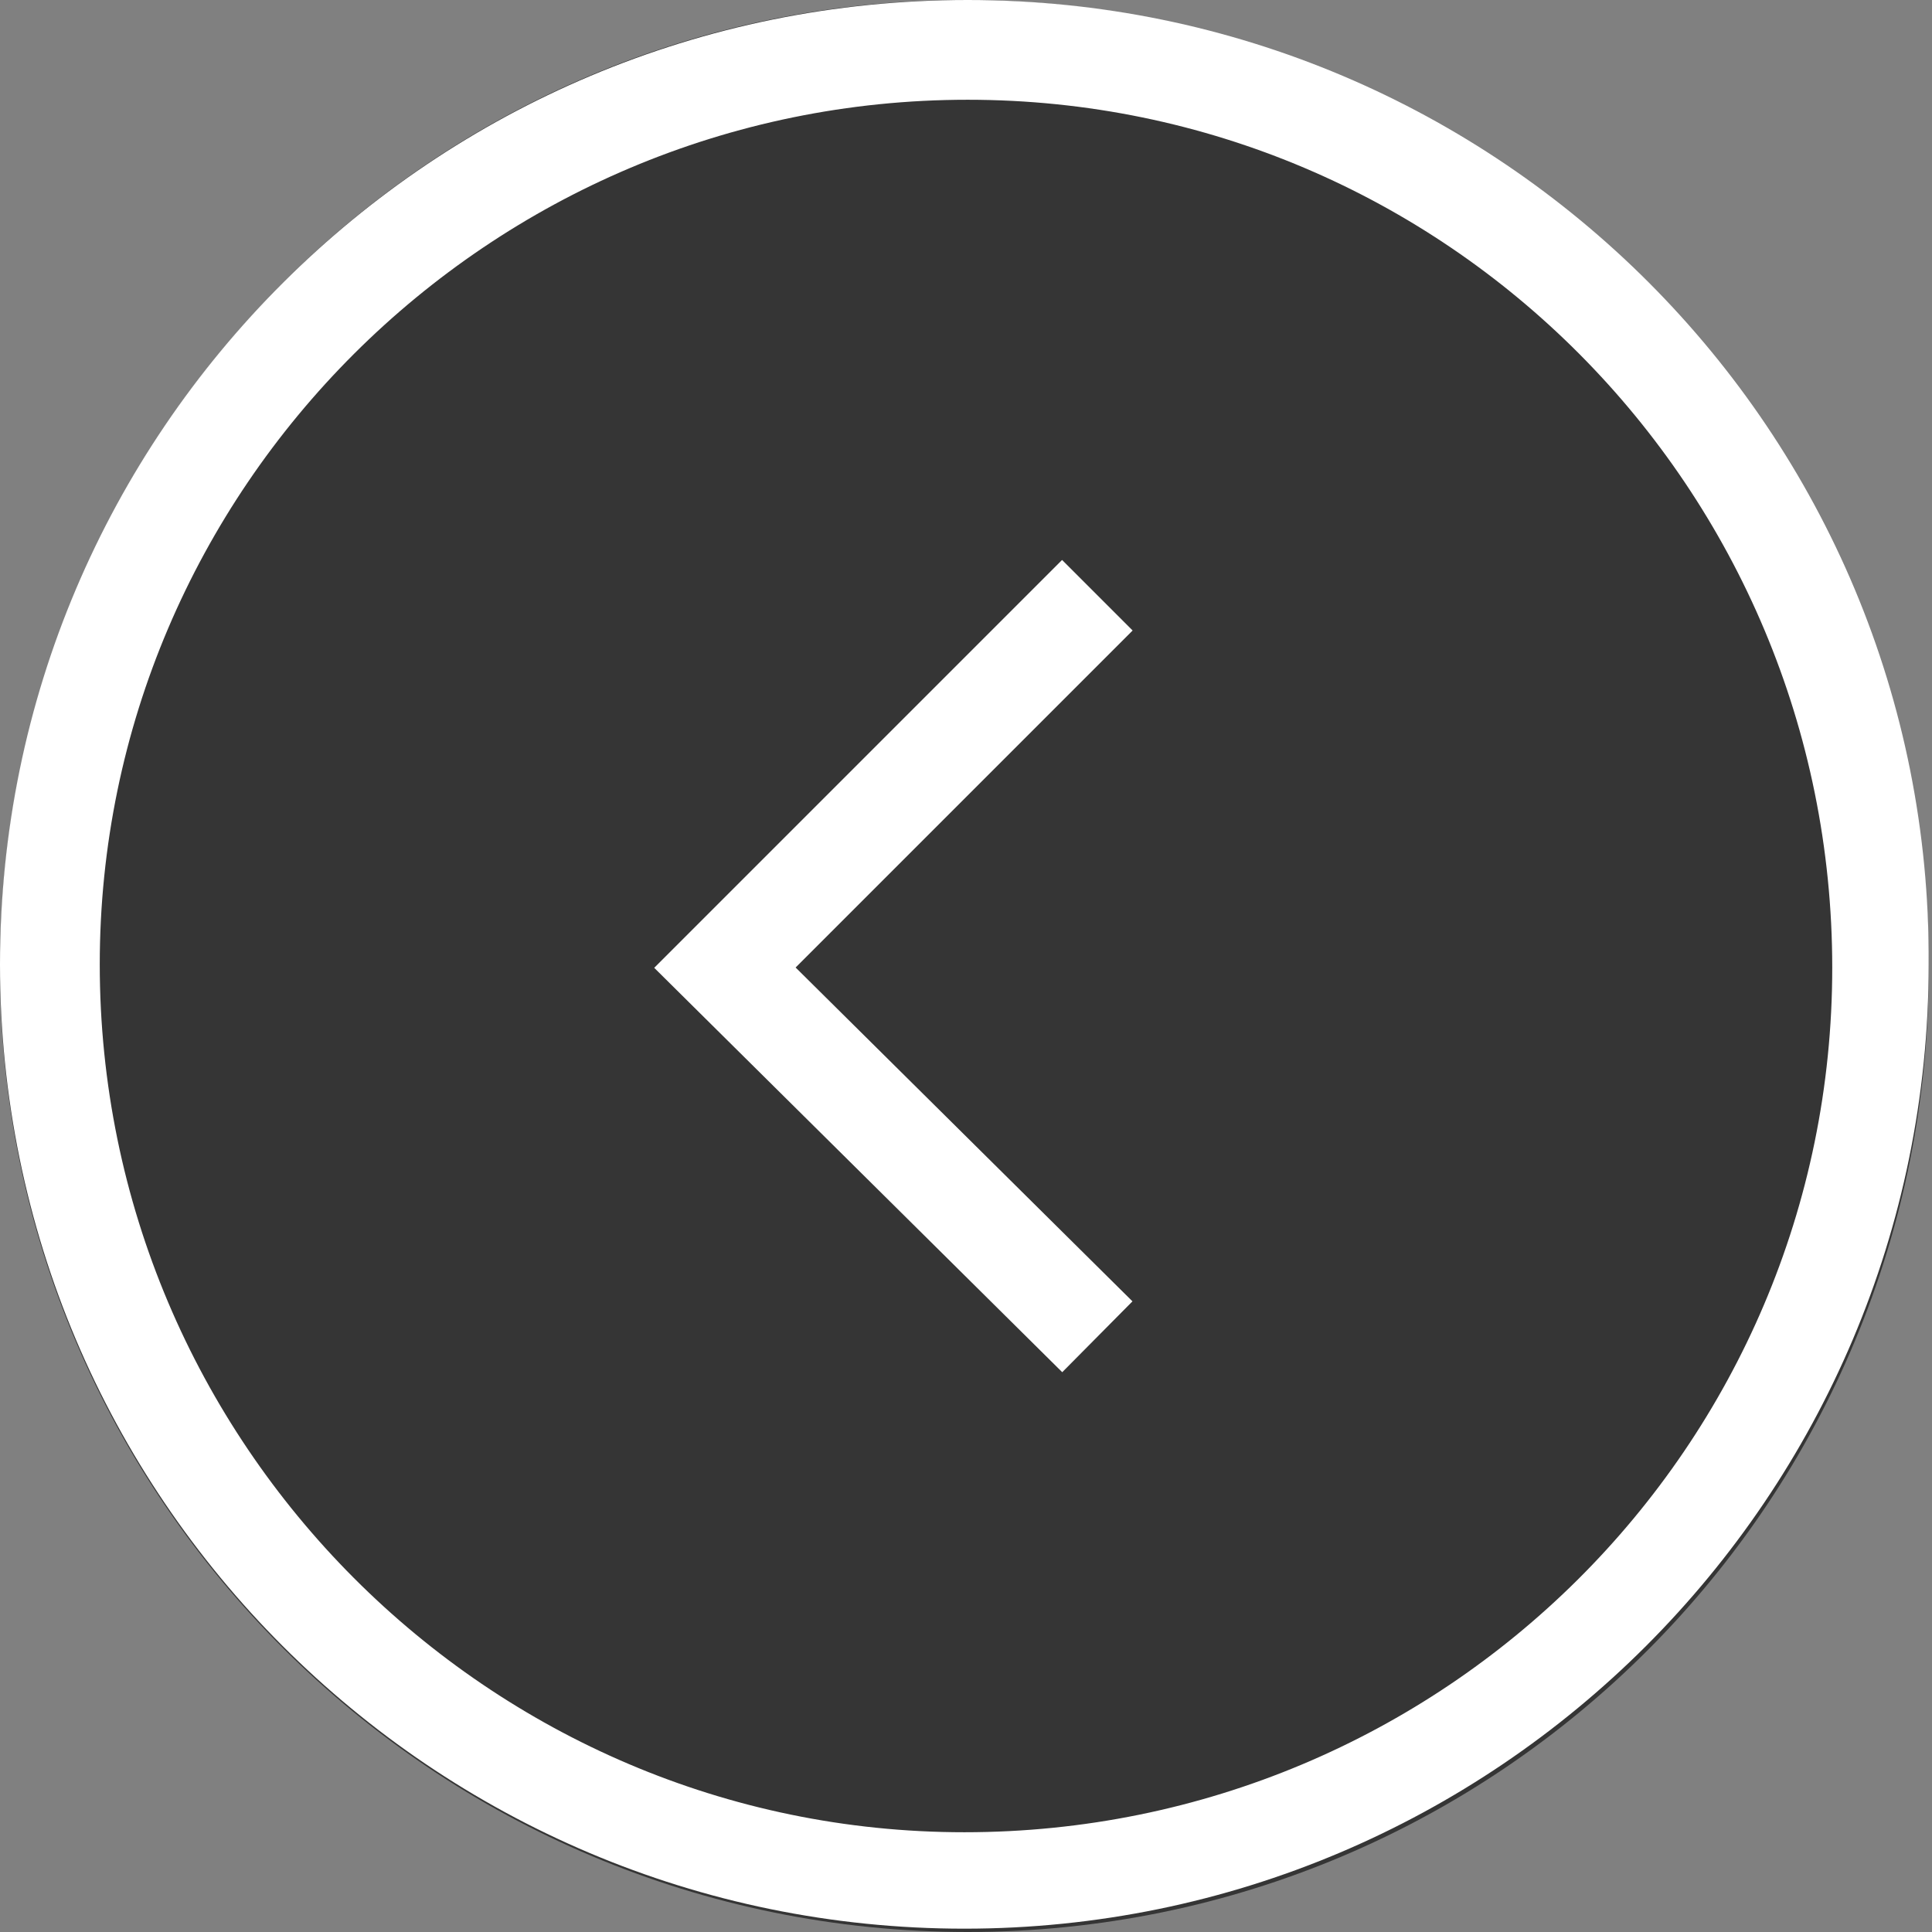
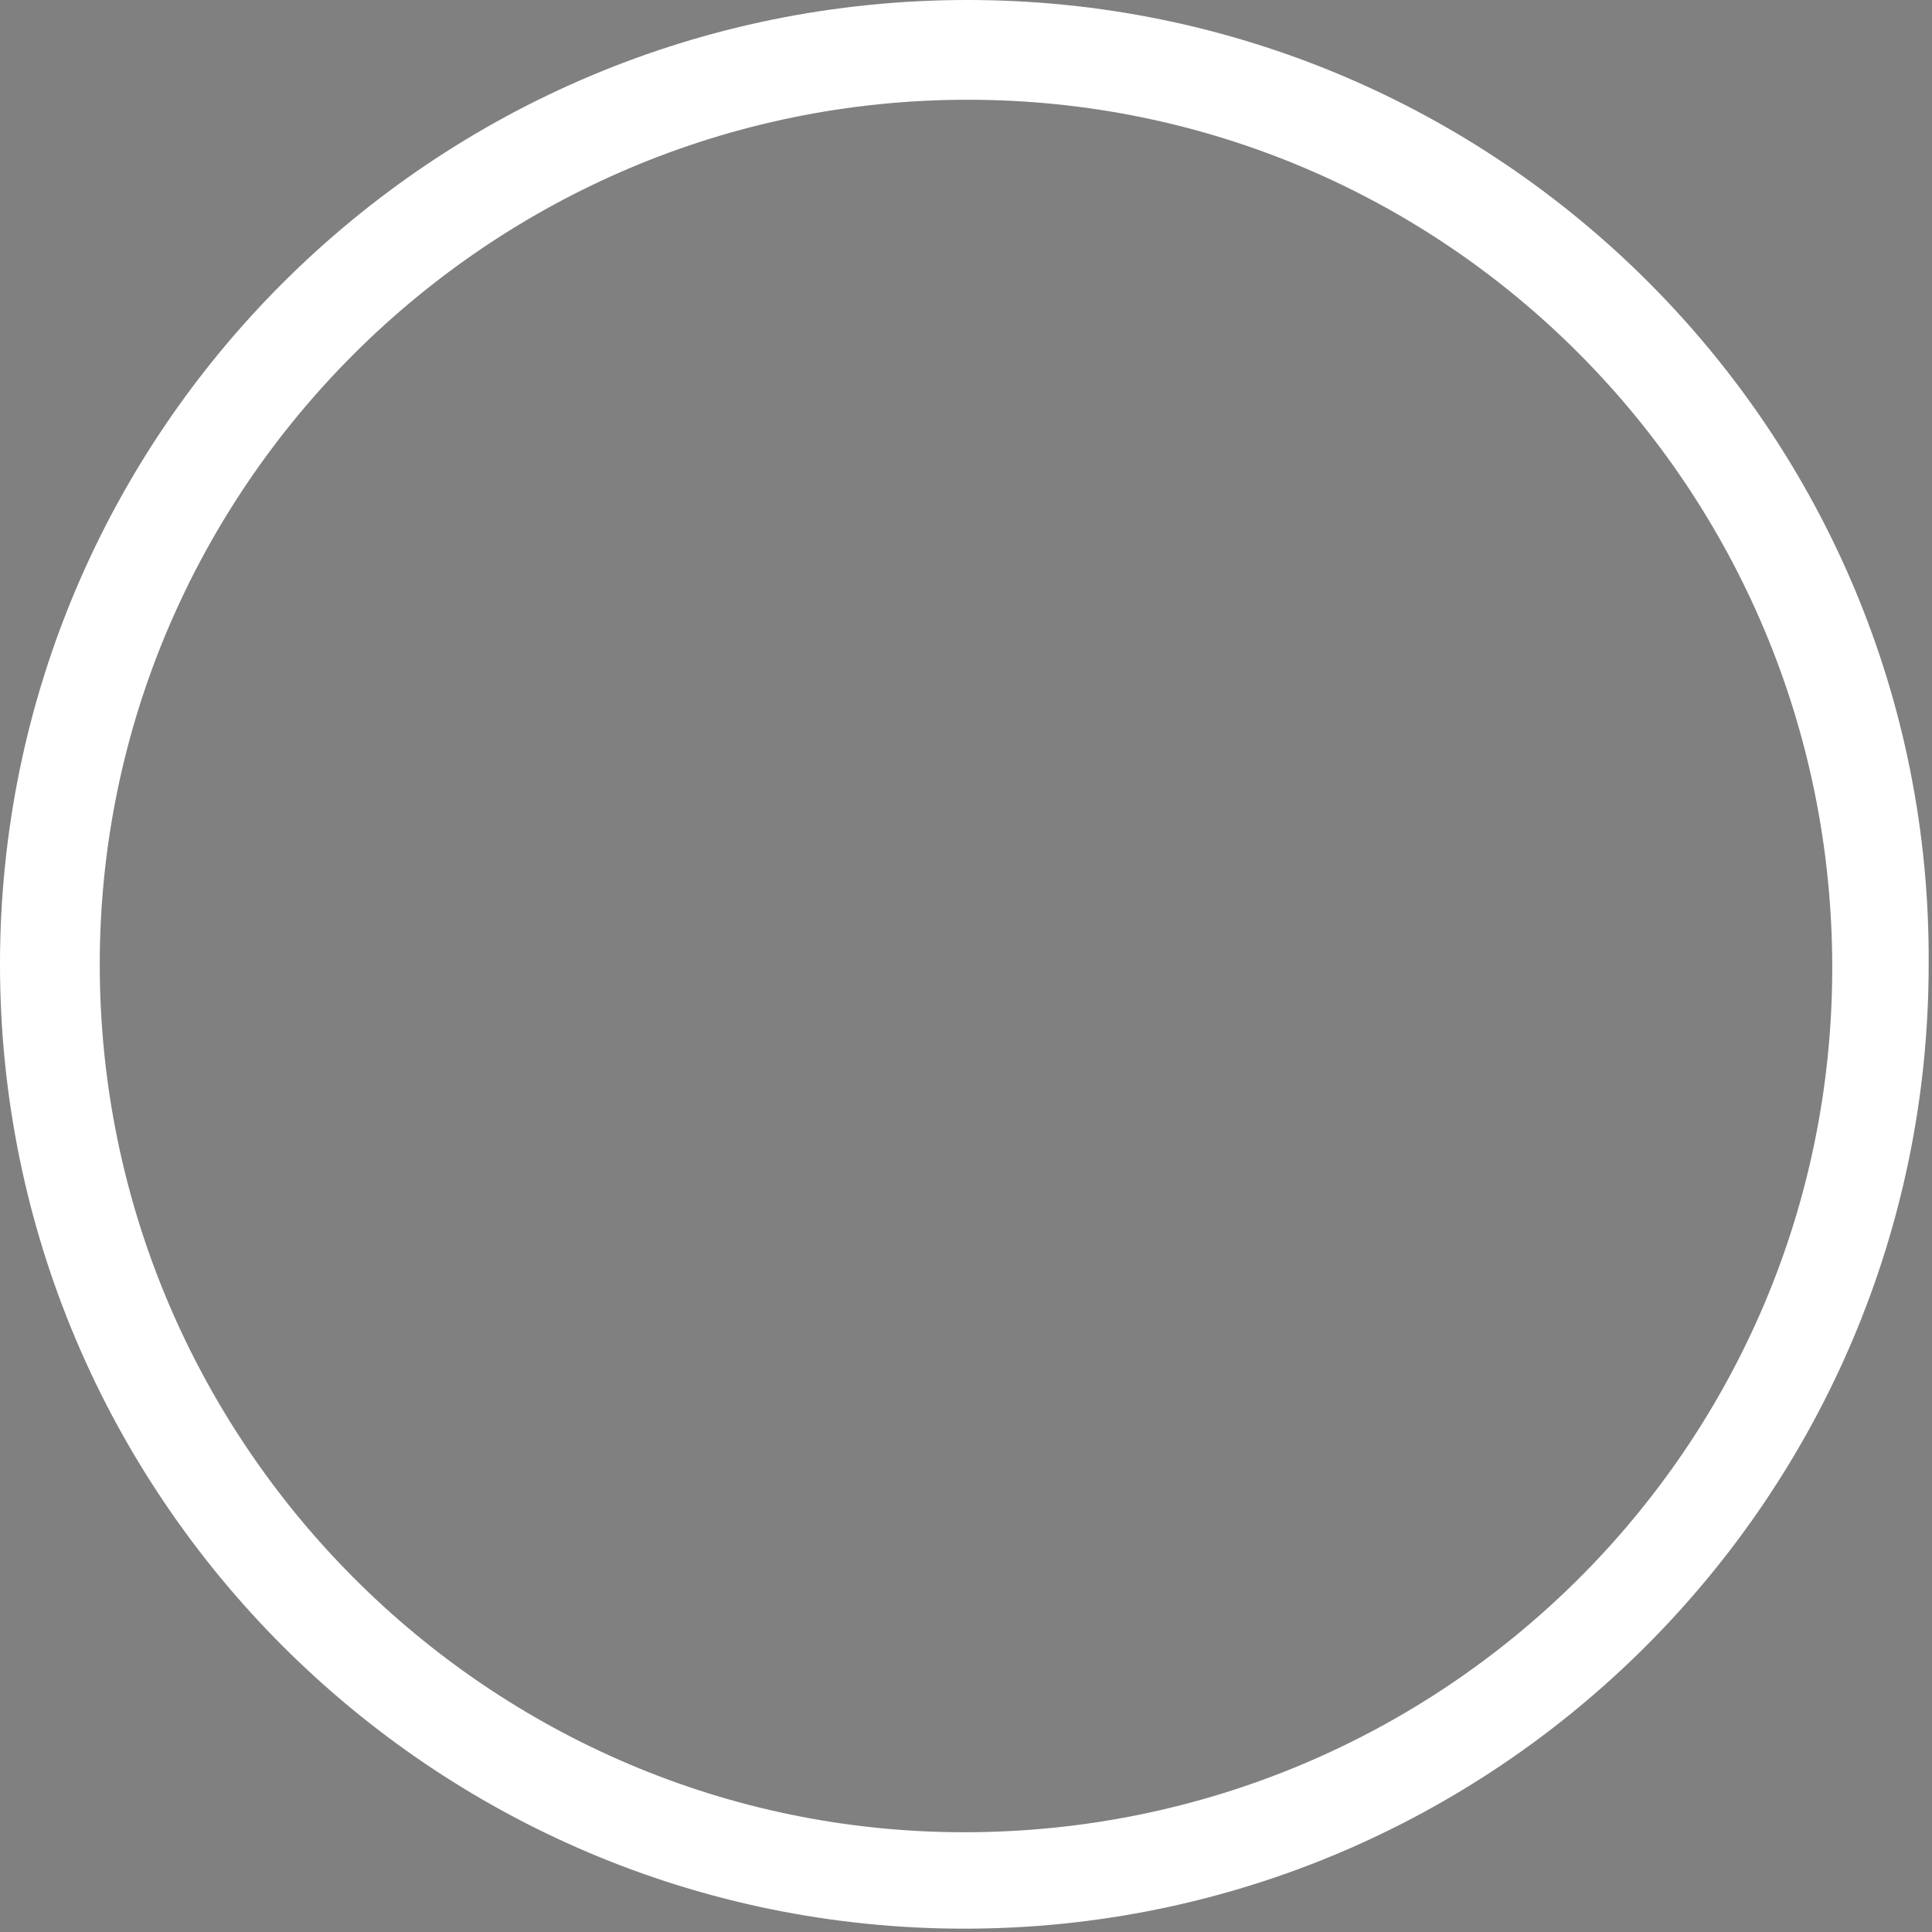
<svg xmlns="http://www.w3.org/2000/svg" version="1.1" id="レイヤー_1" x="0px" y="0px" viewBox="0 0 58.1 58.1" style="enable-background:new 0 0 58.1 58.1;" xml:space="preserve">
  <rect x="0" y="0" width="58.1" height="58.1" fill="#808080" stroke="none" />
  <style type="text/css">
	.st0{opacity:0.8;enable-background:new    ;}
	.st1{fill:#222222;}
	.st2{fill:none;stroke:#FFFFFF;stroke-width:3;stroke-miterlimit:10;}
	.st3{enable-background:new    ;}
	.st4{fill:#FFFFFF;}
</style>
  <g class="st0">
-     <path class="st1" d="M29.1,58.1L29.1,58.1c-16,0-29.1-13-29.1-29v0C0,13,13,0,29,0h0c16,0,29,13,29,29v0   C58.1,45.1,45.1,58.1,29.1,58.1z" />
-   </g>
-   <polyline class="st2" points="33,40.2 21.8,29.1 33,17.9 " />
+     </g>
  <g class="st3">
    <path class="st4" d="M29.1,3c14.4,0,26,11.7,26,26.1c0,14.4-11.7,26-26.1,26C14.7,55.1,3,43.4,3,29C3,14.7,14.7,3,29.1,3 M29.1,0   L29.1,0C13,0,0,13,0,29v0c0,16,13,29,29,29h0c16,0,29-13,29-29v0C58.1,13,45.1,0,29.1,0L29.1,0z" />
  </g>
</svg>